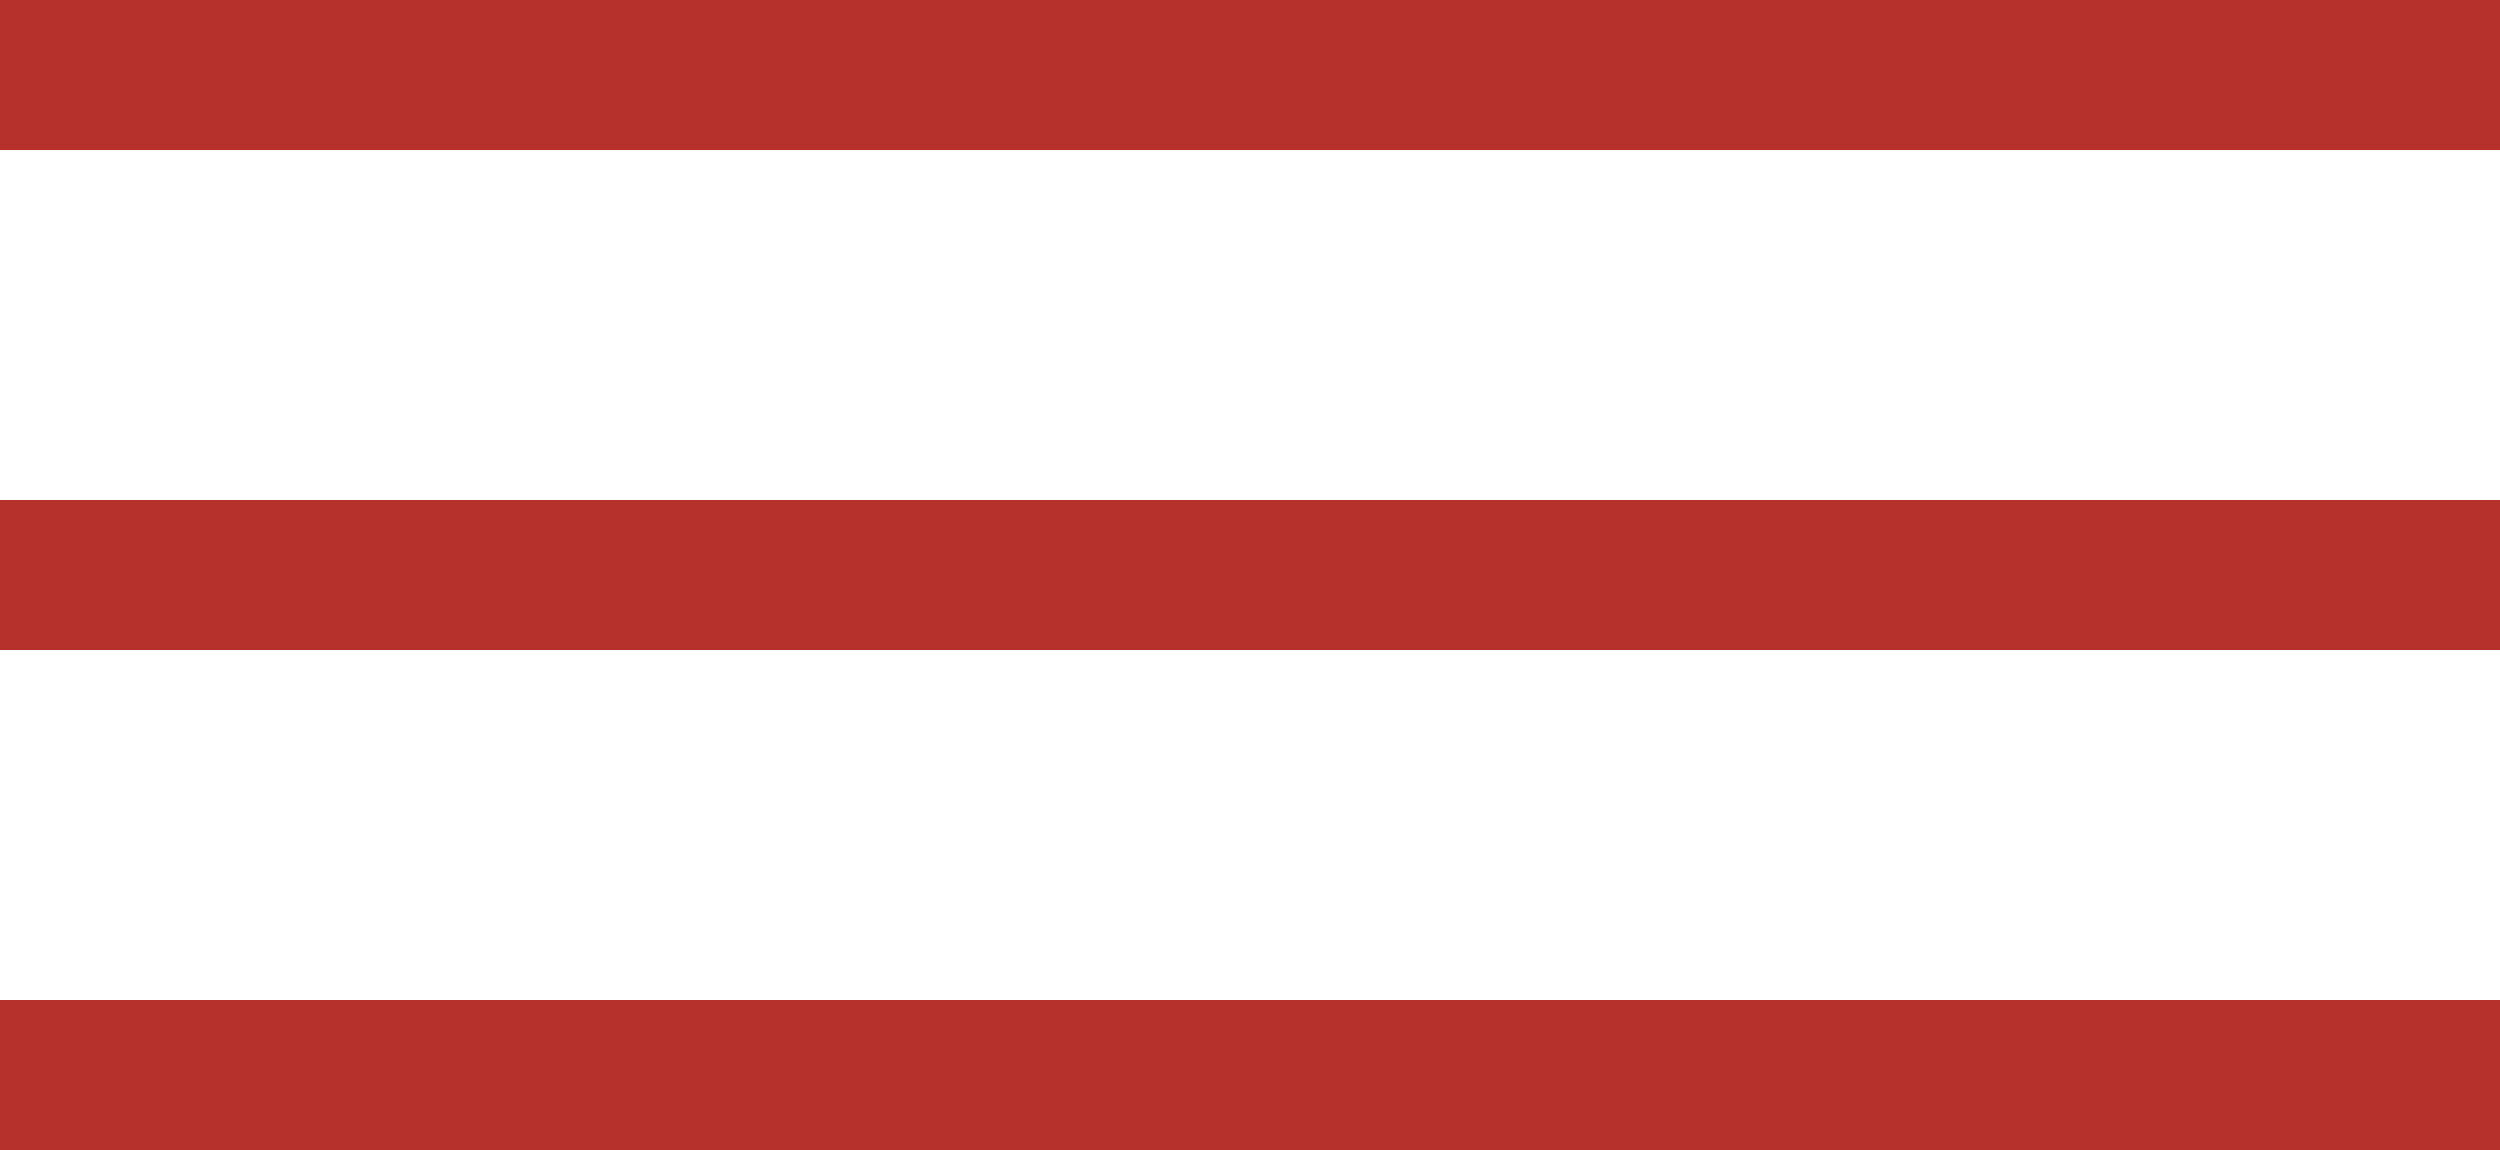
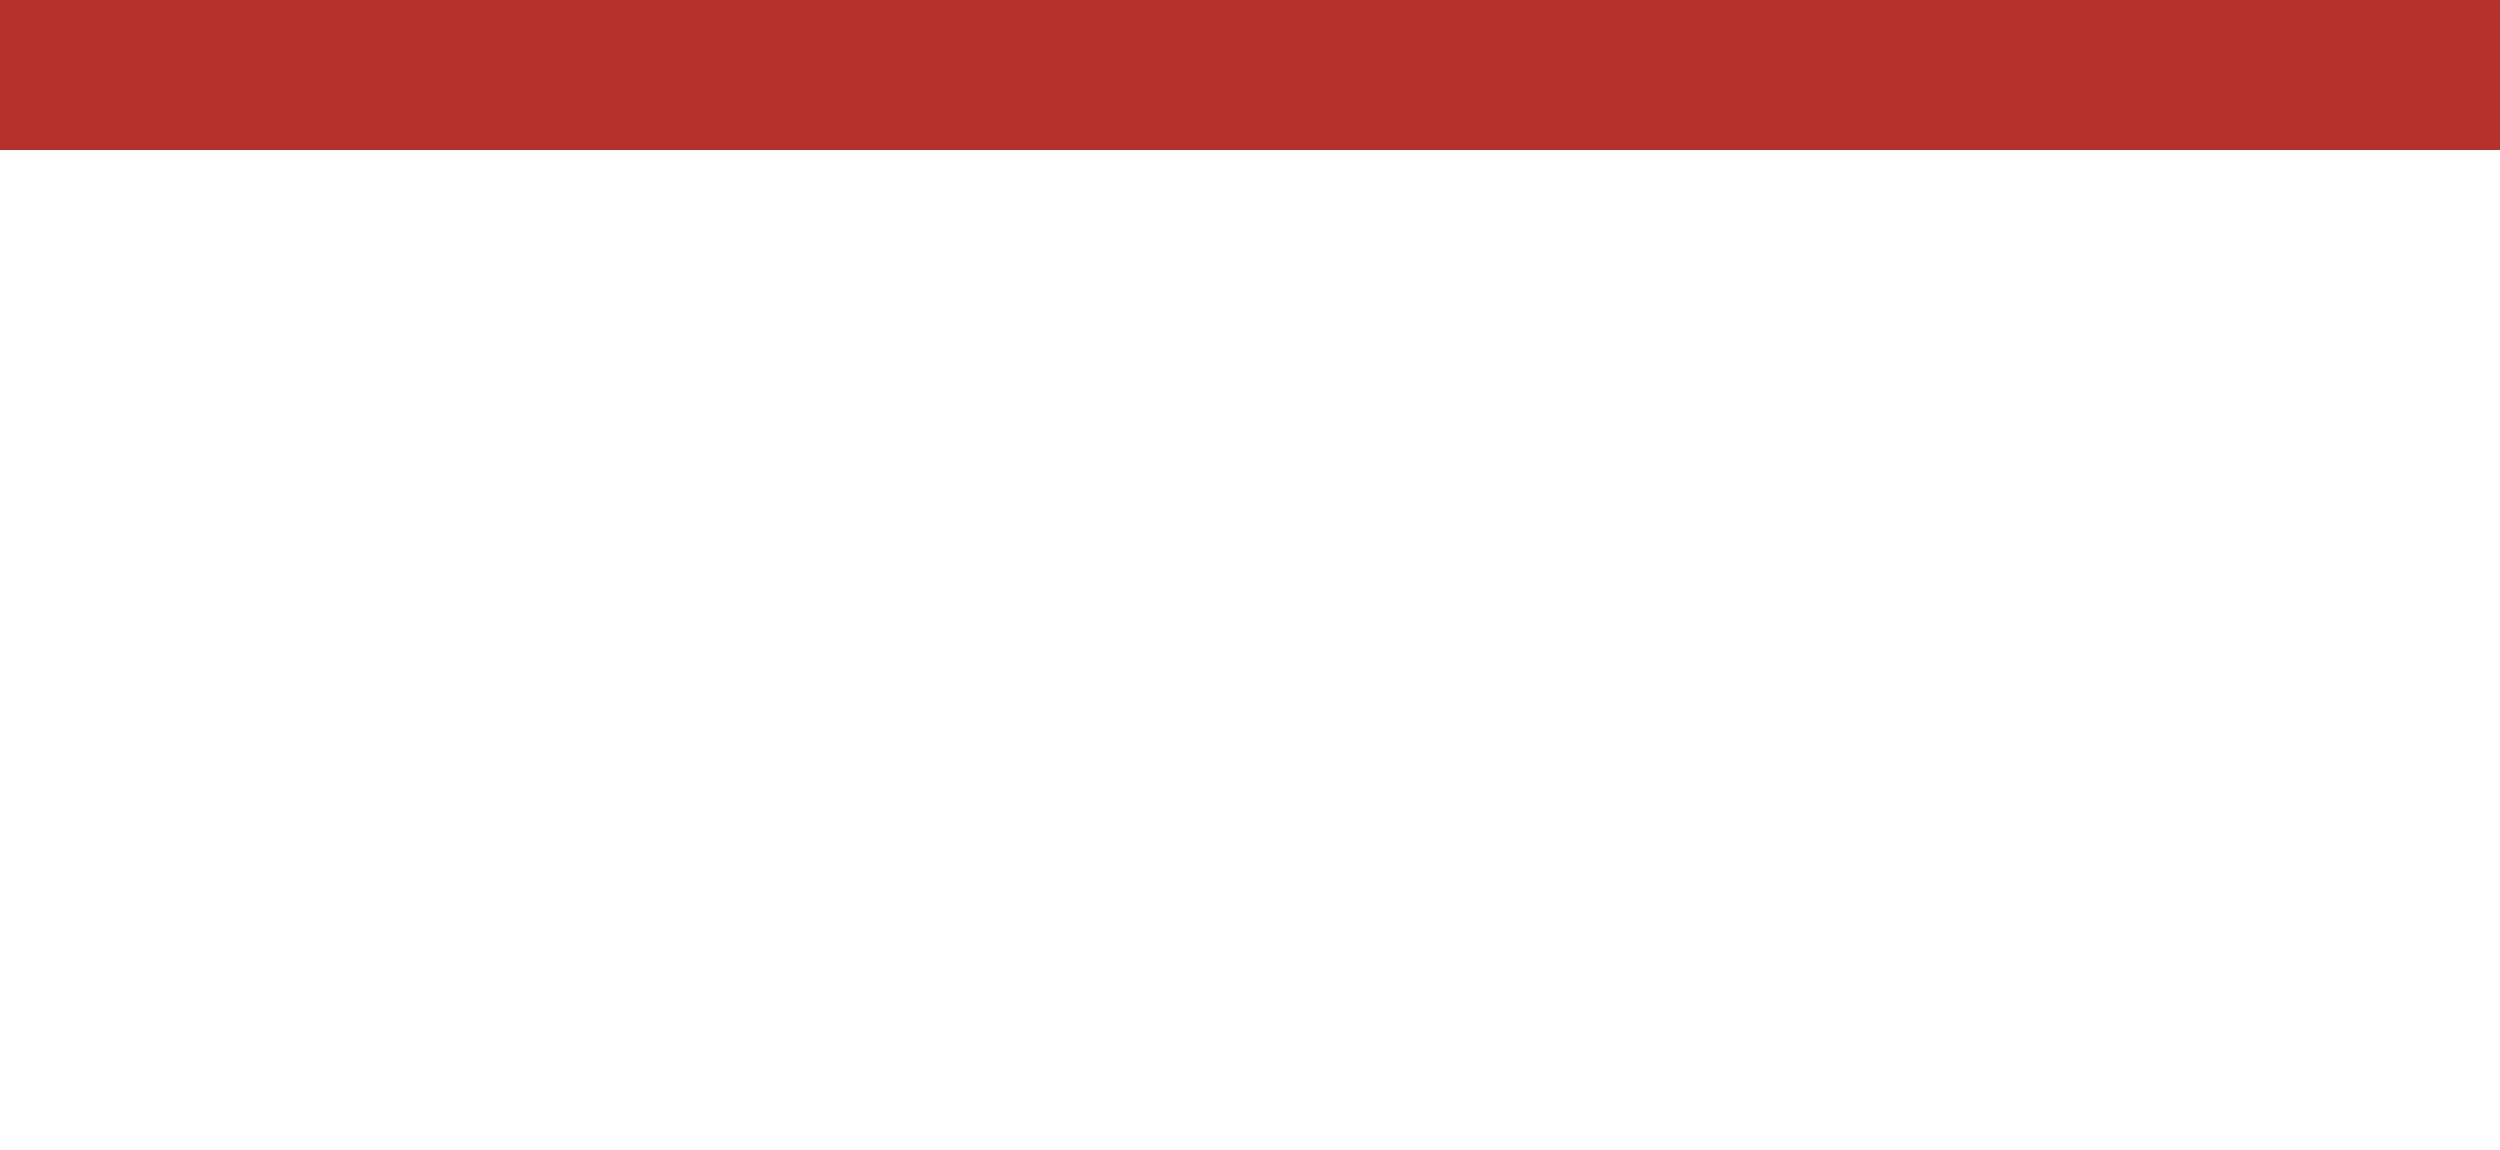
<svg xmlns="http://www.w3.org/2000/svg" width="50" height="23" viewBox="0 0 50 23" fill="none">
  <rect width="50" height="3" fill="#B7312C" />
-   <rect y="10" width="50" height="3" fill="#B7312C" />
-   <rect y="20" width="50" height="3" fill="#B7312C" />
</svg>